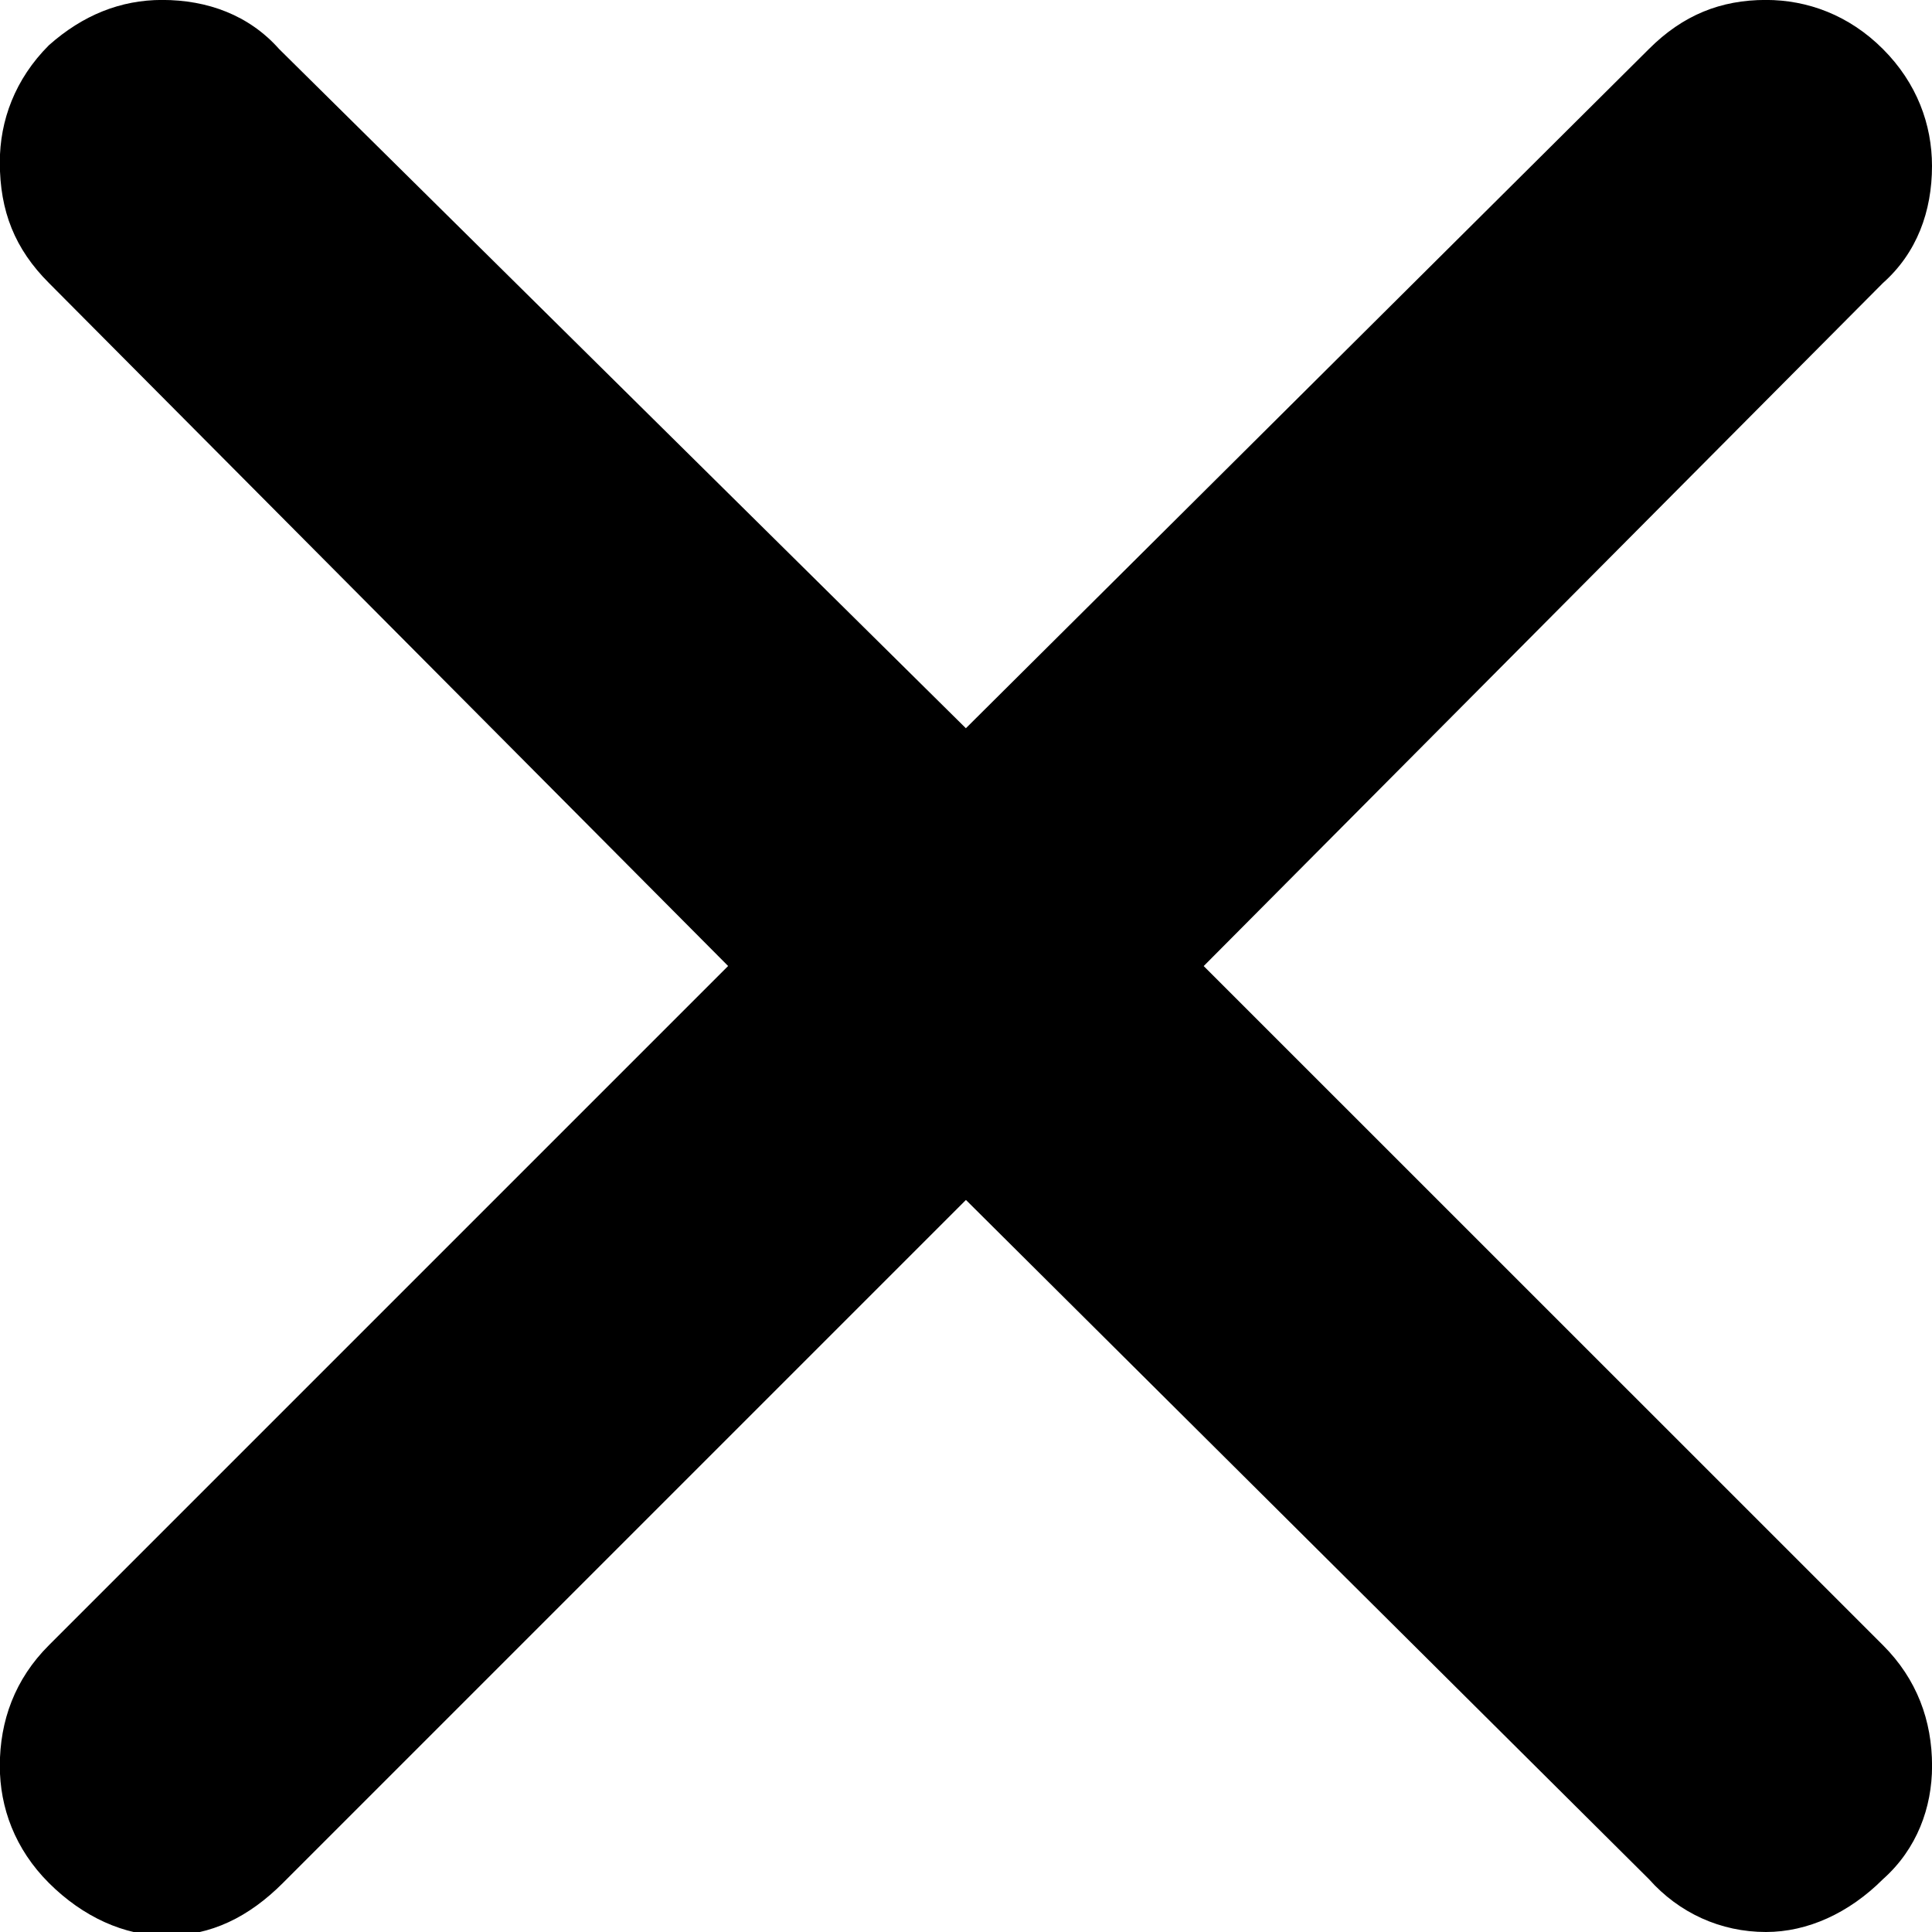
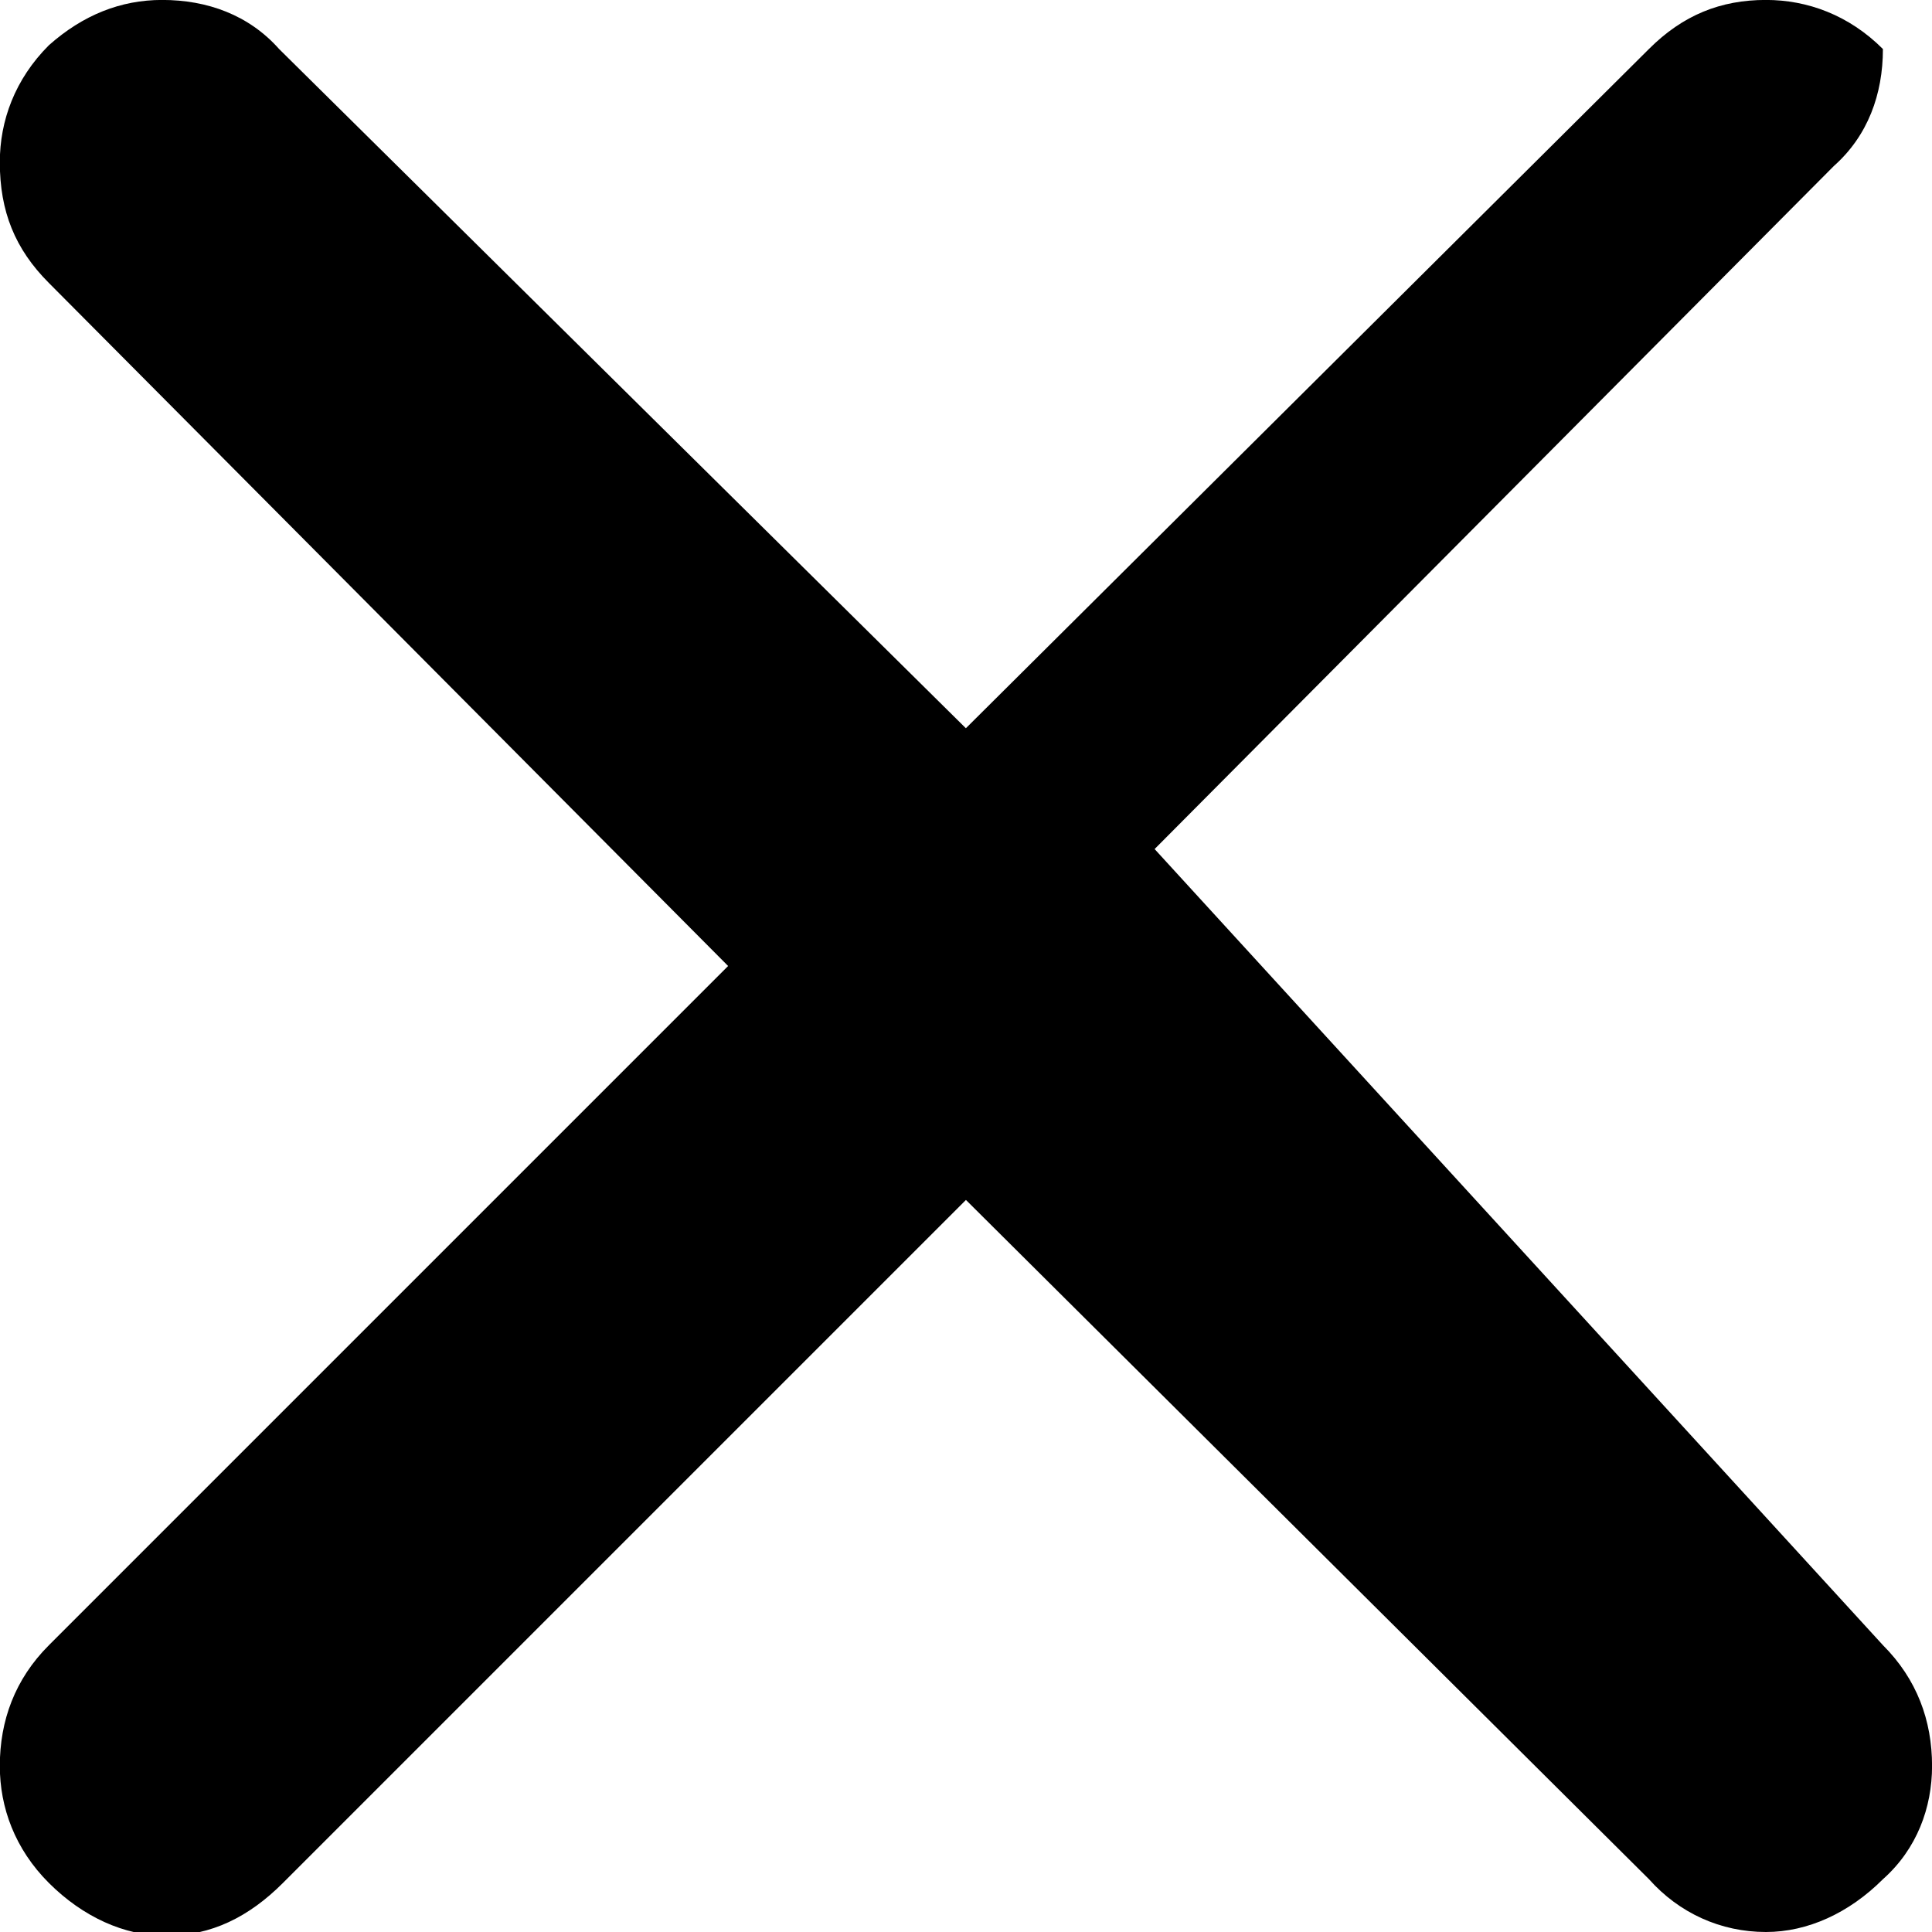
<svg xmlns="http://www.w3.org/2000/svg" version="1.1" width="32" height="32" viewBox="0 0 32 32">
  <title>-teaser-close</title>
-   <path fill="black" d="M31.188 27.25c0.563 0.563 0.813 1.25 0.813 2 0 0.688-0.25 1.375-0.813 1.875-0.563 0.563-1.25 0.875-1.938 0.875-0.75 0-1.438-0.313-1.938-0.875l-11.313-11.25-11.313 11.313c-0.563 0.563-1.188 0.875-1.938 0.875-0.688 0-1.375-0.313-1.938-0.875s-0.813-1.25-0.813-1.938c0-0.75 0.25-1.438 0.813-2l11.25-11.25-11.25-11.313c-0.563-0.563-0.813-1.188-0.813-2 0-0.688 0.25-1.375 0.813-1.938 0.563-0.5 1.188-0.75 1.875-0.75 0.75 0 1.438 0.25 1.938 0.813l11.375 11.25 11.313-11.25c0.563-0.563 1.188-0.813 1.938-0.813 0.688 0 1.375 0.25 1.938 0.813s0.813 1.25 0.813 1.938c0 0.75-0.25 1.438-0.813 1.938l-11.25 11.313z" />
+   <path fill="black" d="M31.188 27.25c0.563 0.563 0.813 1.25 0.813 2 0 0.688-0.25 1.375-0.813 1.875-0.563 0.563-1.25 0.875-1.938 0.875-0.75 0-1.438-0.313-1.938-0.875l-11.313-11.25-11.313 11.313c-0.563 0.563-1.188 0.875-1.938 0.875-0.688 0-1.375-0.313-1.938-0.875s-0.813-1.25-0.813-1.938c0-0.75 0.25-1.438 0.813-2l11.25-11.25-11.25-11.313c-0.563-0.563-0.813-1.188-0.813-2 0-0.688 0.25-1.375 0.813-1.938 0.563-0.5 1.188-0.75 1.875-0.75 0.75 0 1.438 0.25 1.938 0.813l11.375 11.25 11.313-11.25c0.563-0.563 1.188-0.813 1.938-0.813 0.688 0 1.375 0.25 1.938 0.813c0 0.75-0.25 1.438-0.813 1.938l-11.25 11.313z" />
</svg>